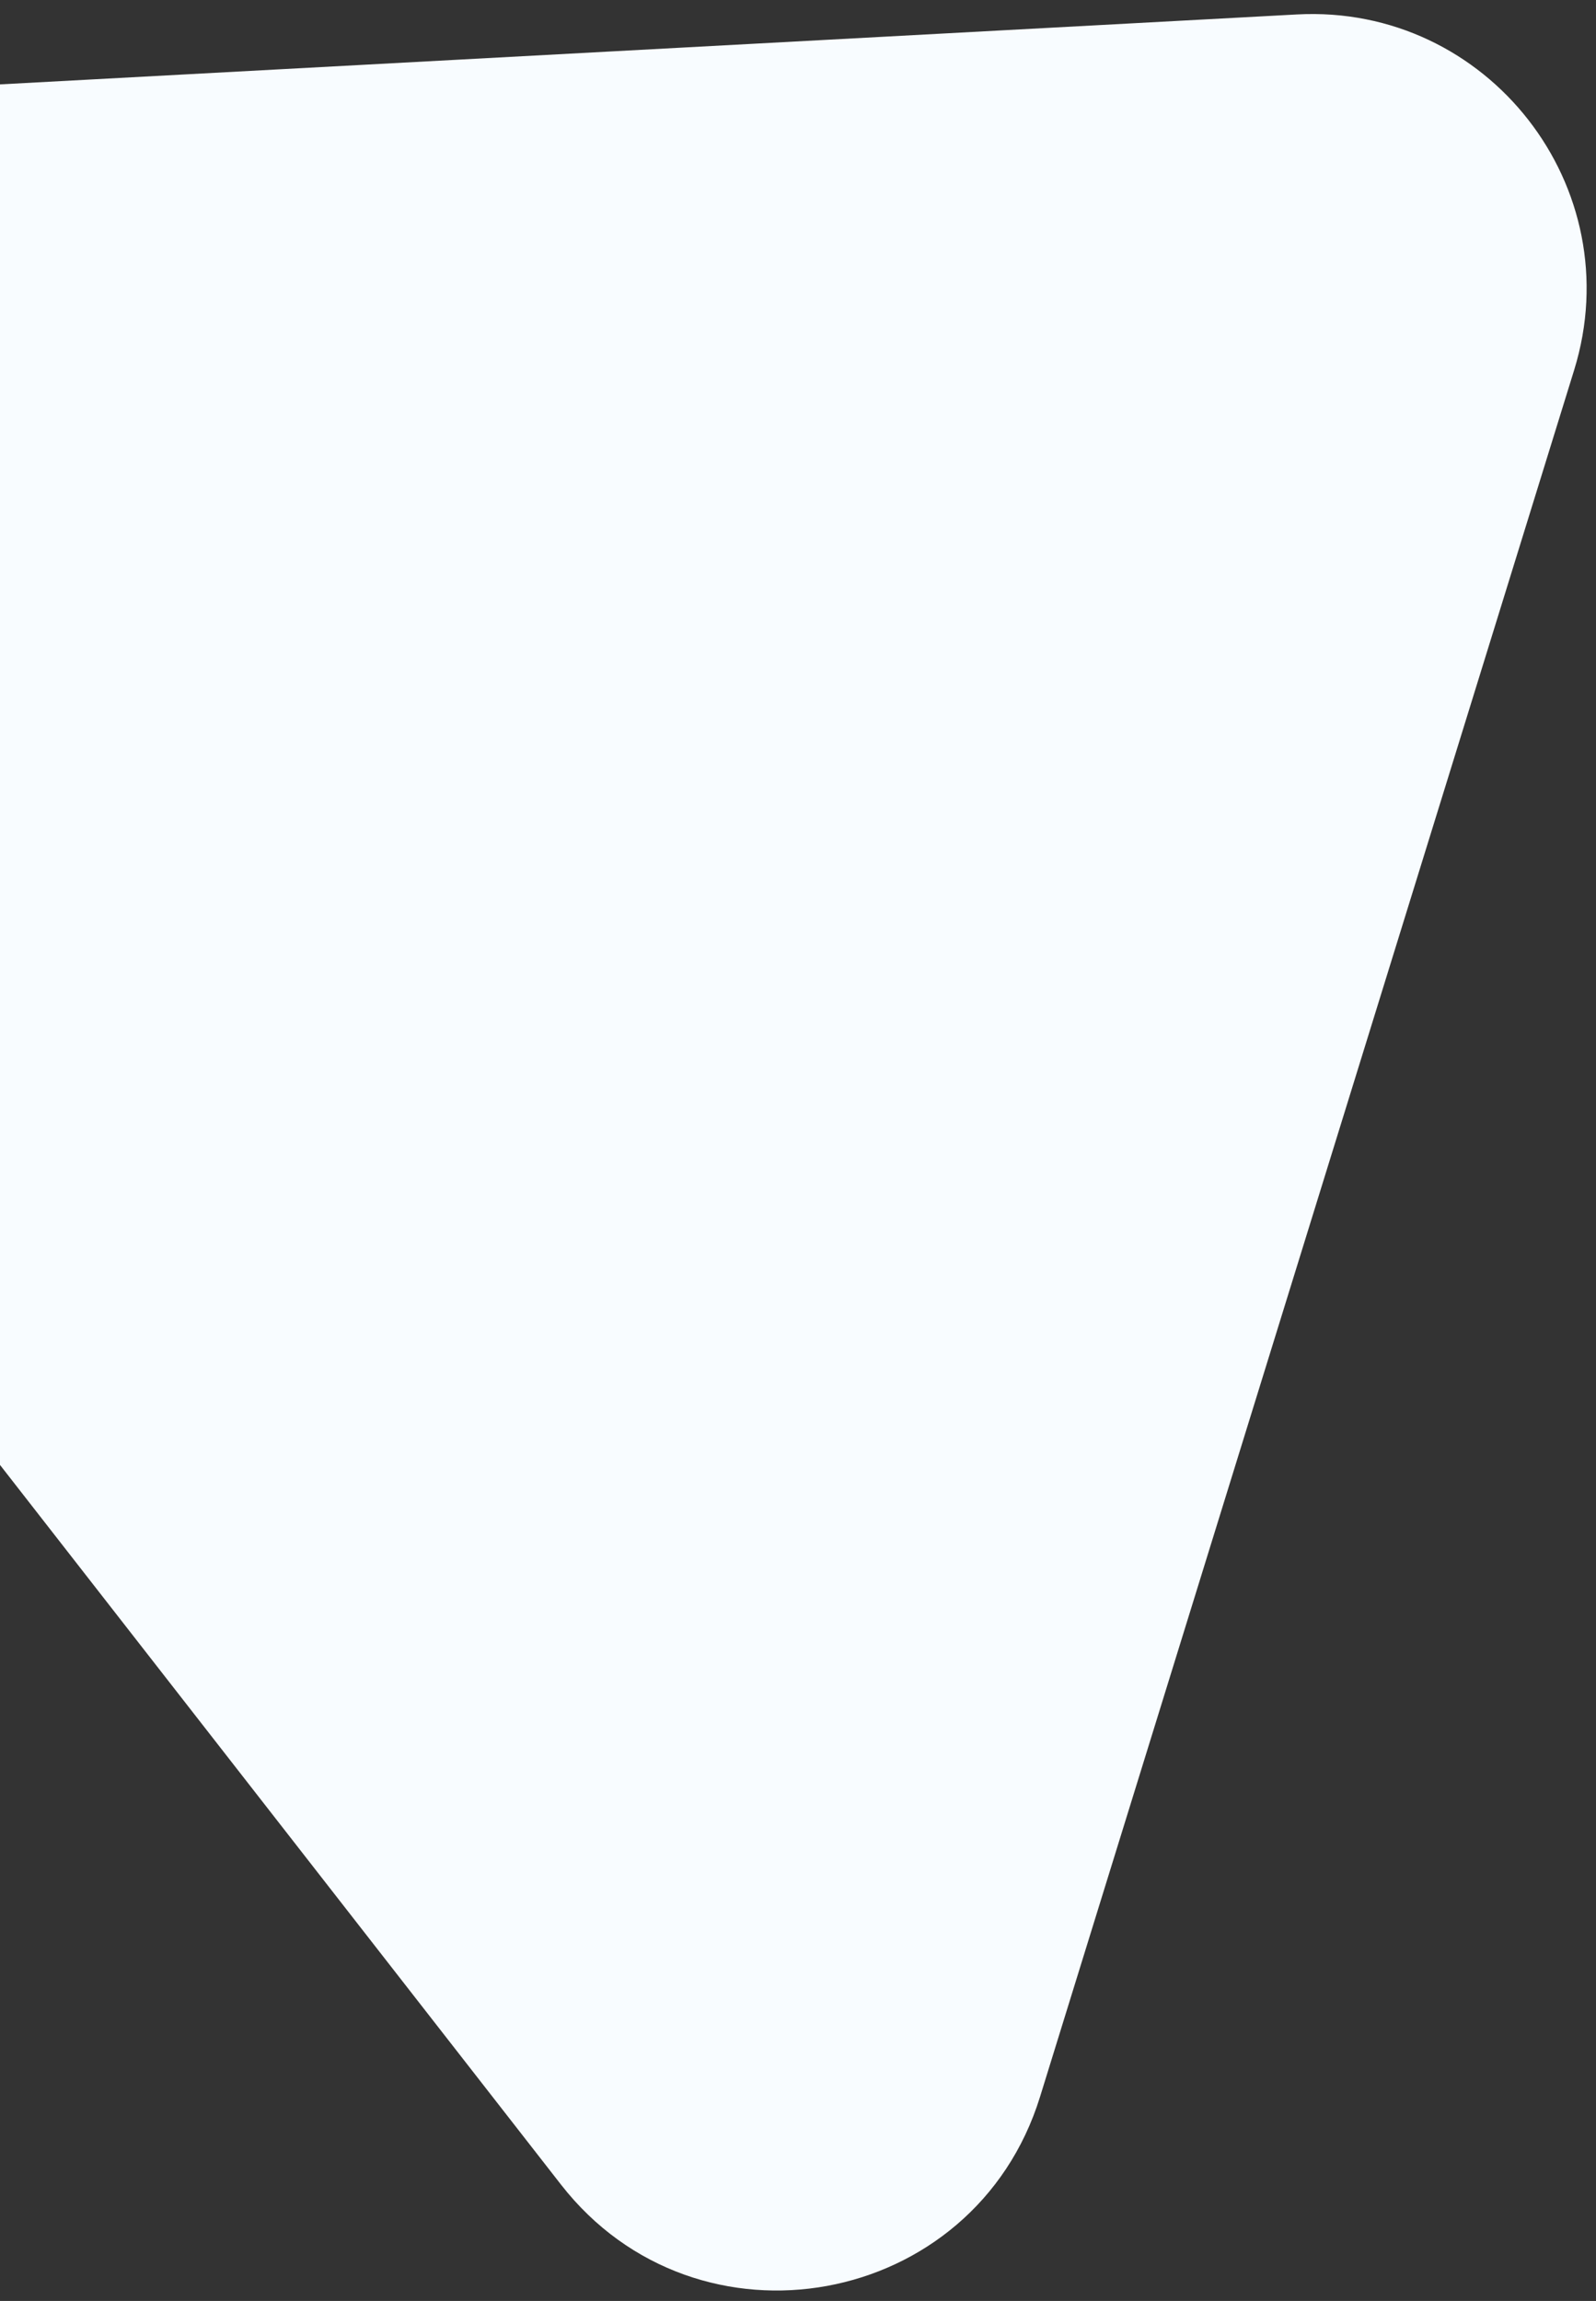
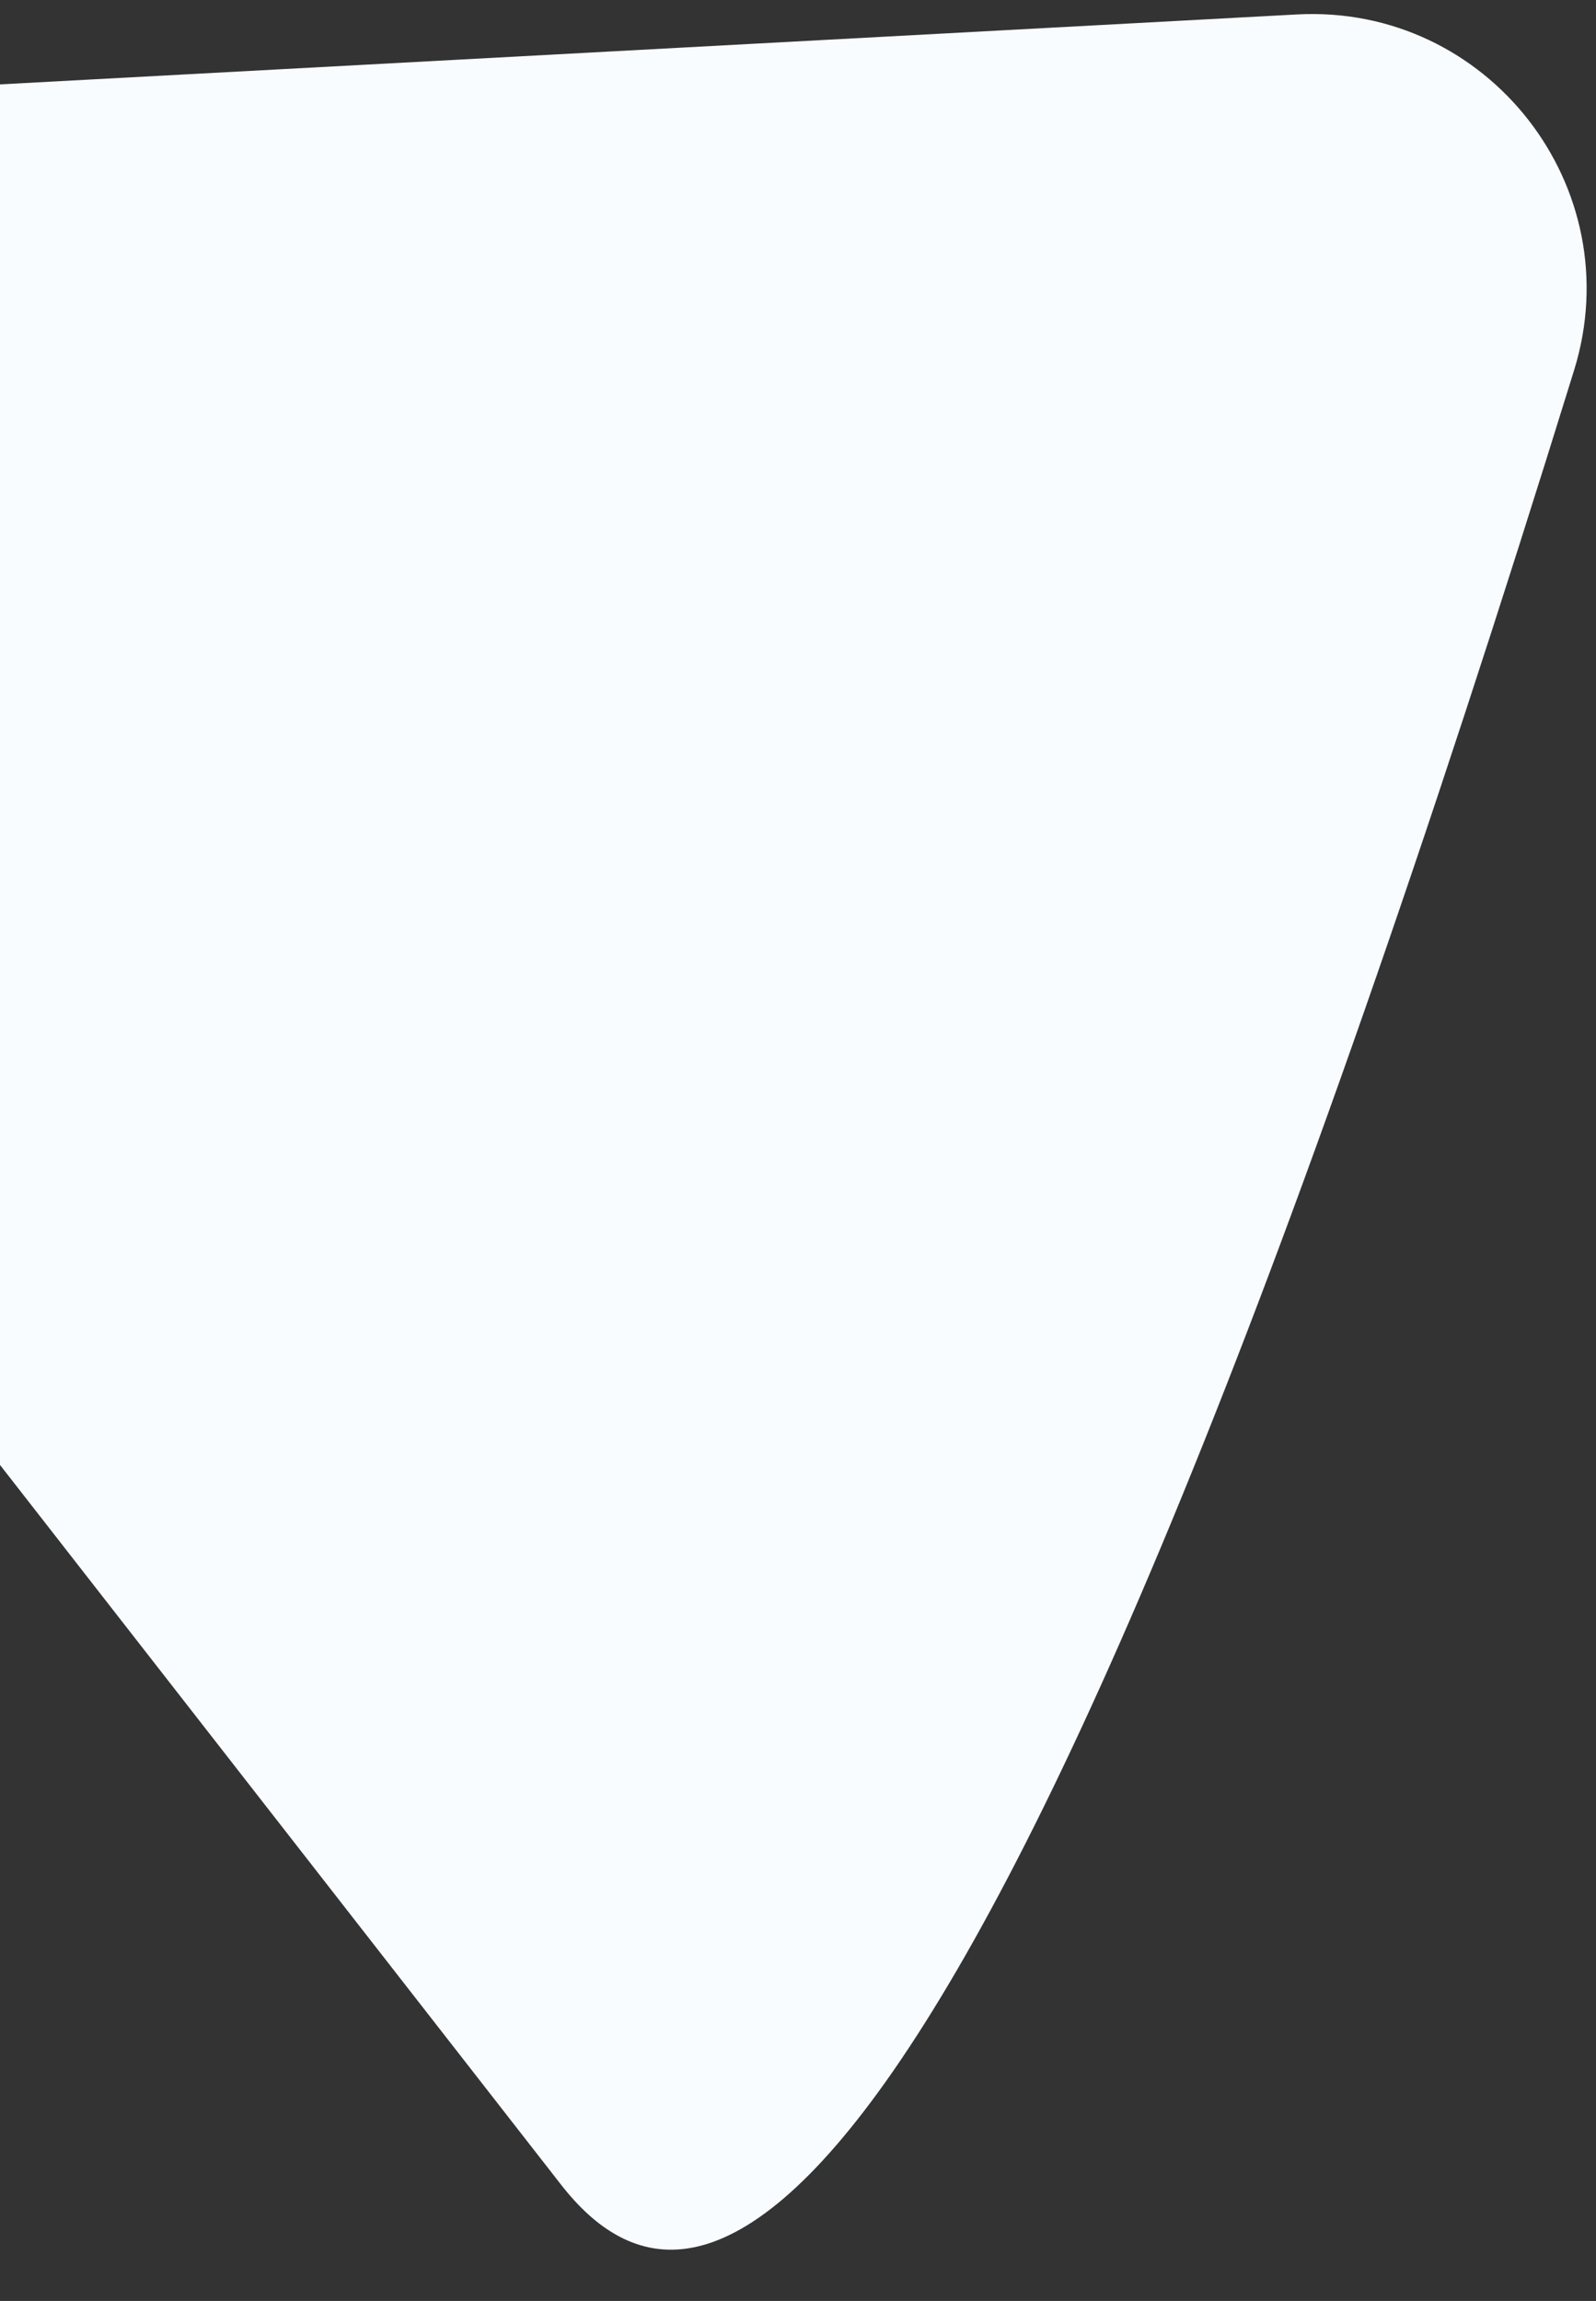
<svg xmlns="http://www.w3.org/2000/svg" width="102" height="147" viewBox="0 0 102 147" fill="none">
  <rect x="0" y="0" width="102" height="147" fill="#333333" stroke="none" />
-   <path id="Polygon 87" d="M82.886 0.923C95.09 0.265 104.216 11.968 100.603 23.643L66.467 133.961C62.274 147.511 44.574 150.752 35.852 139.566L-45.324 35.465C-54.046 24.279 -46.588 7.903 -32.424 7.139L82.886 0.923Z" fill="#F8FCFF" />
+   <path id="Polygon 87" d="M82.886 0.923C95.09 0.265 104.216 11.968 100.603 23.643C62.274 147.511 44.574 150.752 35.852 139.566L-45.324 35.465C-54.046 24.279 -46.588 7.903 -32.424 7.139L82.886 0.923Z" fill="#F8FCFF" />
</svg>